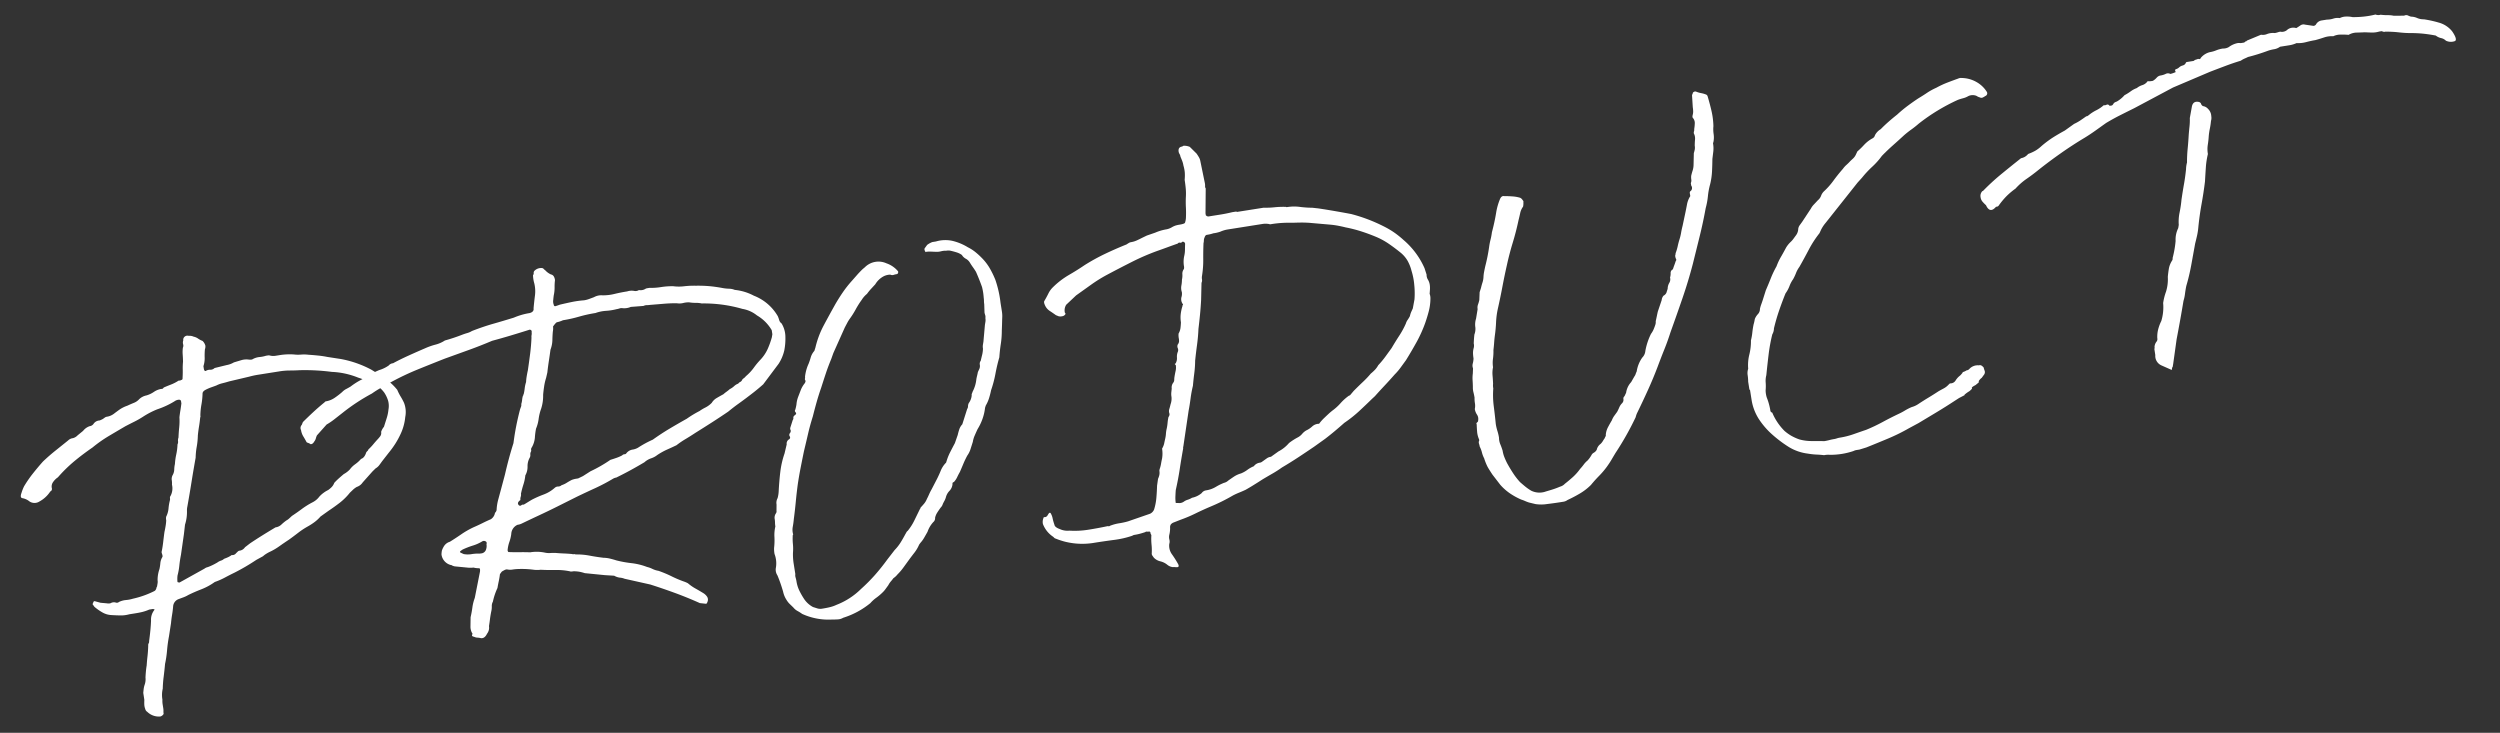
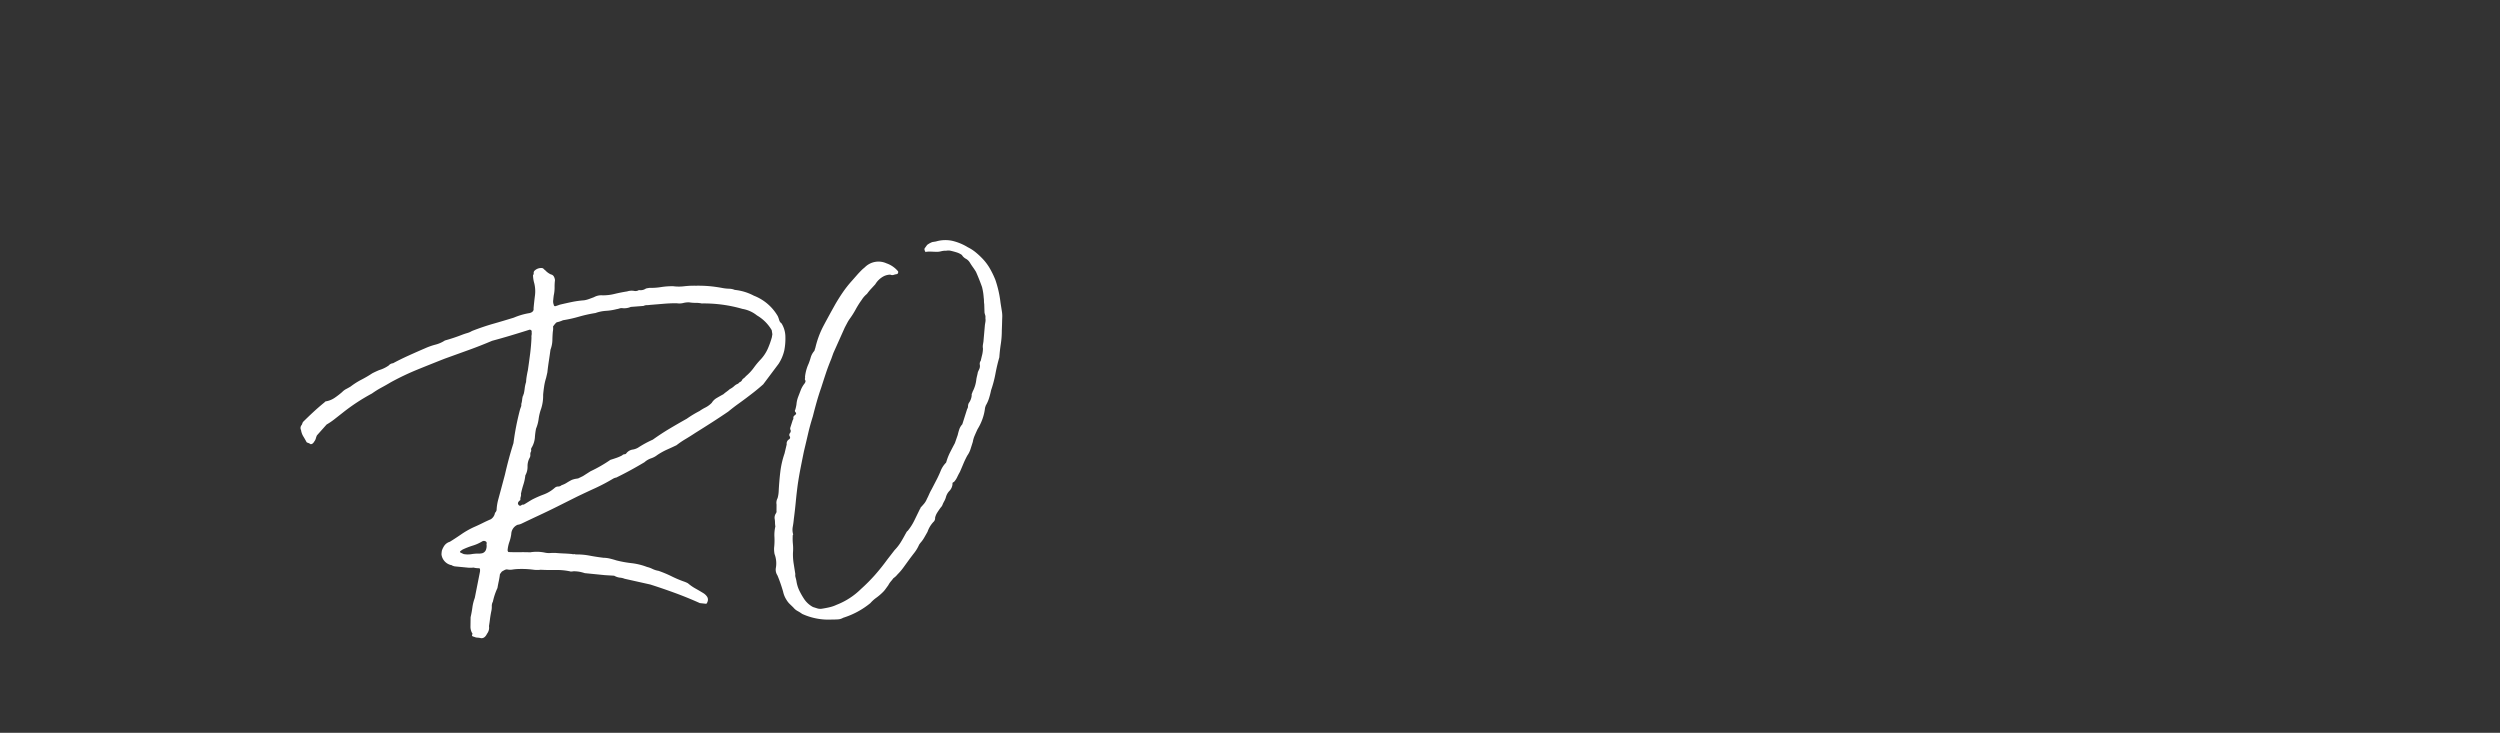
<svg xmlns="http://www.w3.org/2000/svg" width="539.574" height="158.158" viewBox="0 0 539.574 158.158">
  <rect x="0" y="0" width="539.574" height="158.158" fill="#333333" stroke="none" />
  <g id="グループ_238" data-name="グループ 238" transform="translate(-135.877 75.111) rotate(-9)">
-     <path id="パス_124" data-name="パス 124" d="M153.1,96.665c.074-.291.147-.568.221-.827a4.571,4.571,0,0,1,.331-.827,3.59,3.59,0,0,0,.442-1.548c.072-.366.167-.773.277-1.215s.237-.882.386-1.323q.221-1,.5-1.99c.182-.663.349-1.4.5-2.209a.744.744,0,0,1,.167-.442.725.725,0,0,0,.165-.442q.331-1.1.608-2.153t.5-2.154a3.326,3.326,0,0,1,.994-2.1l.11-.11v-.11a.222.222,0,0,1-.165-.054.233.233,0,0,0-.167-.056h-.773a9.773,9.773,0,0,1-1.6.277q-.718.055-1.6.054h-1.215a6.774,6.774,0,0,1-1.933-.054q-.939-.166-1.932-.387a4.314,4.314,0,0,1-1.767-.829,11.282,11.282,0,0,1-1.546-1.49l-.331-.663c.146-.147.221-.258.221-.331a.35.35,0,0,1,.331-.221l1.215.552,1.325.331a1.89,1.89,0,0,0,.773.11,1.436,1.436,0,0,1,1.1,0,.721.721,0,0,0,.773,0,4.434,4.434,0,0,1,1.546-.167,7.138,7.138,0,0,0,1.546-.054,19.776,19.776,0,0,0,4.749-.883q.442-.11.663-.773l.11-.11c.074-.221.147-.443.221-.663a2.085,2.085,0,0,0,.11-.663,7.153,7.153,0,0,1,.775-2.321,9.627,9.627,0,0,0,.386-1.215,3.132,3.132,0,0,1,.608-1.213.457.457,0,0,0,.11-.331,2.575,2.575,0,0,0-.056-.5.735.735,0,0,1,.056-.5c.221-.587.422-1.215.606-1.877s.386-1.36.607-2.1c.147-.366.294-.773.442-1.215a10.118,10.118,0,0,0,.331-1.215,1.9,1.9,0,0,1,.11-.773,4.865,4.865,0,0,0,.775-1.656,10.731,10.731,0,0,1,.552-1.656,1.115,1.115,0,0,0,.11-.5.682.682,0,0,1,.221-.5,3.48,3.48,0,0,0,.663-2.319,4.739,4.739,0,0,0,.11-1.1,1.888,1.888,0,0,1,.331-.883,2.6,2.6,0,0,0,.55-1.16,5.914,5.914,0,0,1,.333-1.159,13.52,13.52,0,0,1,.606-1.99,12.684,12.684,0,0,0,.608-2.1,1.2,1.2,0,0,0,.221-.664,1.762,1.762,0,0,1,.221-.773q.218-1.1.5-2.153a14.057,14.057,0,0,0,.387-2.154c.147-.514.293-.994.442-1.436s.293-.919.442-1.436v-.442c0-.293-.184-.442-.552-.442a1.978,1.978,0,0,0-.883.221,17.77,17.77,0,0,1-3.865,1.1,17.564,17.564,0,0,0-3.315,1.1,19.425,19.425,0,0,1-2.042.773q-1.052.331-2.044.663-1.988.776-3.919,1.546a28.41,28.41,0,0,0-3.811,1.877q-2.319,1.107-4.361,2.321a31.007,31.007,0,0,0-4.032,2.871,3.826,3.826,0,0,0-1.215.883,1.636,1.636,0,0,0-.443,1.215.59.59,0,0,1-.442.663,6.471,6.471,0,0,1-2.65,1.767,1.958,1.958,0,0,1-2.1-.331,3.38,3.38,0,0,0-1.38-.94q-.607-.166-.056-1.159a9.227,9.227,0,0,1,.775-1.325,25.252,25.252,0,0,1,2.373-2.486q1.267-1.16,2.484-2.154,1.436-.994,2.983-1.877t3.092-1.767a1.785,1.785,0,0,1,1.1-.331,2.137,2.137,0,0,0,1.1-.442l1.325-.773a3.078,3.078,0,0,1,1.546-.773,1.194,1.194,0,0,0,.883-.331,1.65,1.65,0,0,1,1.436-.552,4.43,4.43,0,0,0,.773-.221c.147-.072.293-.145.442-.221a1,1,0,0,1,.442-.11,3.33,3.33,0,0,0,1.6-.386q.715-.387,1.38-.719a6.9,6.9,0,0,1,1.767-.552c.515-.147,1.011-.275,1.492-.386a3.147,3.147,0,0,0,1.271-.608,3.15,3.15,0,0,1,1.655-.552,5.651,5.651,0,0,0,1.713-.5,4,4,0,0,1,1.711-.387c.147.075.333,0,.554-.221.587-.145,1.139-.277,1.657-.387a8.417,8.417,0,0,0,1.546-.5.518.518,0,0,1,.386-.056.249.249,0,0,0,.277-.054c.293,0,.442-.11.442-.331q.218-.994.331-1.823a14.8,14.8,0,0,1,.331-1.711q.108-.77.167-1.492a7.3,7.3,0,0,1,.275-1.49,1.011,1.011,0,0,0,.167-.719,1.37,1.37,0,0,1,.165-.827.846.846,0,0,1,.386-.719.939.939,0,0,1,.94-.054,1.98,1.98,0,0,1,.994.331,2.61,2.61,0,0,1,.883.552,4.464,4.464,0,0,0,.883.661,2.167,2.167,0,0,1,.442,1.106,1.78,1.78,0,0,1-.221.773,14.226,14.226,0,0,0-.331,1.767,5.484,5.484,0,0,1-.552,1.767v.552c0,.37.11.552.331.552a1.621,1.621,0,0,1,.994-.11,1.312,1.312,0,0,0,.994-.221l2.65-.221a4.732,4.732,0,0,0,1.656-.331l1.656-.221a3.833,3.833,0,0,1,1.546.11,2.451,2.451,0,0,0,.775.11,3.785,3.785,0,0,1,1.6-.277,6.727,6.727,0,0,0,1.492-.054h.442a.991.991,0,0,1,.442.11,2.941,2.941,0,0,0,1.1.221h1.1a13.772,13.772,0,0,1,2.871.331,7.564,7.564,0,0,0,1.546.277,7.6,7.6,0,0,1,1.546.275q.994.223,2.042.5t1.933.608l2.761.883a22.725,22.725,0,0,1,6.184,3.313q1.436,1.217,2.706,2.43a12.3,12.3,0,0,1,2.154,2.761,10.591,10.591,0,0,0,.5,1.546,13.586,13.586,0,0,1,.5,1.436,5.479,5.479,0,0,1-.221,3.092,11.012,11.012,0,0,1-1.546,3.425,18.307,18.307,0,0,1-1.436,1.877,20.02,20.02,0,0,1-1.769,1.767l-1.655,1.546-.719.719a2.775,2.775,0,0,1-.94.607l-.773.552-2.43,1.988a2.519,2.519,0,0,1-1.436.773,4.541,4.541,0,0,0-.938.5c-.259.184-.5.349-.719.5a12.957,12.957,0,0,1-2.54,1.823q-1.325.718-2.54,1.269l-1.988.994a8.218,8.218,0,0,1-1.381.94,12.874,12.874,0,0,1-1.6.717,16.538,16.538,0,0,0-2.319,1.05q-1.107.607-2.209,1.16-1.217.552-2.321,1.1a12.6,12.6,0,0,1-2.317.885c-.221.074-.463.165-.719.275a4.39,4.39,0,0,0-.719.387l-1.546.552a44.725,44.725,0,0,1-5.08,1.986q-1.1.334-2.209.719a15.086,15.086,0,0,1-2.319.608,13.03,13.03,0,0,1-3.092,1.1q-1.549.331-2.982.773a6.094,6.094,0,0,1-1.1.331c-.37.074-.738.149-1.106.221a1.8,1.8,0,0,0-1.436,1.436q-.221.886-.5,1.711c-.184.552-.351,1.125-.5,1.713l-.885,2.761a28.707,28.707,0,0,0-.883,2.927,22.362,22.362,0,0,1-.883,2.817q-.331,1.323-.717,2.649a24.381,24.381,0,0,0-.607,2.542,5.877,5.877,0,0,0-.443,2.319,5.117,5.117,0,0,0-.11.994v.883a3.223,3.223,0,0,1-.054.607,2.991,2.991,0,0,0-.056.608,1.212,1.212,0,0,1-.773.442,3.574,3.574,0,0,1-2.65-1.436.955.955,0,0,1-.331-.663,3.067,3.067,0,0,1-.054-.994c.035-.294.091-.626.165-.994Zm37.218-63.944h-1.986a18.018,18.018,0,0,0-1.99.11l-4.417.331c-.515.074-1.013.13-1.49.167a5.729,5.729,0,0,0-1.381.275c-.368.074-.755.149-1.159.221a9.218,9.218,0,0,0-1.271.331q-.663.223-.773.663a15.18,15.18,0,0,1-.608,2.319,15.292,15.292,0,0,0-.606,2.319.646.646,0,0,1-.11.442c-.149.591-.331,1.217-.552,1.879s-.4,1.288-.552,1.876a15.679,15.679,0,0,1-.607,2.321,14.889,14.889,0,0,0-.608,2.319q-.886,2.543-1.713,5.08t-1.711,5.08a3.549,3.549,0,0,0-.221.883,9.01,9.01,0,0,1-.883,2.871l-.554,1.99L165.8,68.5q-.444,1.215-.719,2.263a13.587,13.587,0,0,1-.717,2.044,5.953,5.953,0,0,0-.221,1.323.1.1,0,0,0,.11.112.1.1,0,0,1,.11.11h.221l5.743-2.1a1.773,1.773,0,0,1,.773-.221q.55-.11,1.1-.277t1.1-.386a2.768,2.768,0,0,1,.827-.277,1.676,1.676,0,0,0,.719-.277c.368-.072.68-.145.94-.221a4.622,4.622,0,0,0,.827-.331.977.977,0,0,0,.829-.11c.182-.145.386-.293.607-.442a.646.646,0,0,1,.442-.11,1.686,1.686,0,0,0,1.215-.55l1.215-.663q1.436-.663,2.871-1.271t3.092-1.271a2.248,2.248,0,0,0,1.327-.386,9.486,9.486,0,0,1,1.215-.719,2.735,2.735,0,0,0,.661-.33l.664-.443q1.212-.55,2.373-1.159a16.985,16.985,0,0,1,2.486-1.05,4.158,4.158,0,0,0,1.657-.994,6.44,6.44,0,0,1,2.1-1.1,6.041,6.041,0,0,0,.829-.5,2.686,2.686,0,0,0,.717-.827,13.55,13.55,0,0,1,1.159-.827q.607-.387,1.16-.719a5.257,5.257,0,0,0,1.436-.773,5.089,5.089,0,0,1,1.325-.94,7.315,7.315,0,0,0,1.437-.938c.514-.072.955-.479,1.323-1.215a1.56,1.56,0,0,1,.331-.275.6.6,0,0,0,.221-.277,10.588,10.588,0,0,0,1.16-.883c.331-.294.68-.589,1.05-.883a7.383,7.383,0,0,0,.773-.663,1.2,1.2,0,0,0,.33-.883,3.249,3.249,0,0,1,.773-.994q.442-.883.885-1.767a8.843,8.843,0,0,0,.663-1.767,4.275,4.275,0,0,0,.221-1.879,6.851,6.851,0,0,0-.552-1.877,7.034,7.034,0,0,0-1.327-1.767A27.737,27.737,0,0,0,209.53,36.7a16.98,16.98,0,0,0-5.411-2.1,44.747,44.747,0,0,0-6.736-1.436q-1.1-.11-2.154-.275a14.522,14.522,0,0,0-2.263-.167Z" transform="translate(0 2.947)" fill="#fff" />
    <path id="パス_125" data-name="パス 125" d="M198.832,92.663q.439-1.1.717-2.044a9.484,9.484,0,0,1,.827-1.933l1.99-5.411c.145-.514.11-.773-.11-.773a6.465,6.465,0,0,1-.719-.167,1.745,1.745,0,0,1-.277-.11.636.636,0,0,0-.275-.054,7.251,7.251,0,0,1-.829-.11l-2.982-.773q-.552-.221-.552-.331a2.7,2.7,0,0,1-1.877-2.65,5.064,5.064,0,0,1,.221-.829,4.485,4.485,0,0,1,.663-.938,2.226,2.226,0,0,1,1.325-.663q1.325-.552,2.706-1.215a18.428,18.428,0,0,1,2.927-1.1q.881-.221,1.932-.552t1.933-.552a2.019,2.019,0,0,0,1.1-1.217,1.187,1.187,0,0,0,.442-.552,10.358,10.358,0,0,1,.717-2.209c.331-.734.643-1.436.94-2.1l1.325-2.982q.663-1.656,1.38-3.259t1.492-3.146q.552-1.877,1.16-3.534t1.38-3.423c.074-.147.165-.314.275-.5a1.152,1.152,0,0,0,.167-.606,4.293,4.293,0,0,0,.331-.885,4.339,4.339,0,0,1,.331-.882.1.1,0,0,0,.11-.11.318.318,0,0,1,.11-.221,10.72,10.72,0,0,0,.387-1.16,6.937,6.937,0,0,1,.5-1.271,9.665,9.665,0,0,1,.331-1.215c.147-.44.293-.845.442-1.215q.552-1.764,1.05-3.478t.827-3.369a1.817,1.817,0,0,1,.11-.552,2.084,2.084,0,0,0,.11-.663.307.307,0,0,0-.054-.387.451.451,0,0,0-.277-.165q-2.211.331-4.253.608t-4.14.5q-2.65.663-5.246,1.16t-5.466,1.048q-2.984.663-6.076,1.381a56.36,56.36,0,0,0-6.184,1.821c-.736.3-1.474.571-2.209.829a19.2,19.2,0,0,0-2.209.938,42.228,42.228,0,0,0-6.849,3.092l-1.986,1.106a13.988,13.988,0,0,1-1.879.883l-2.43,1.988a3.686,3.686,0,0,0-.331.607,1.879,1.879,0,0,1-.442.608q-.439.552-.883.442a1.673,1.673,0,0,0-.442-.331,1.349,1.349,0,0,1-.331-.221q-.221-.663-.5-1.327a3.686,3.686,0,0,1-.277-1.434.983.983,0,0,1,.331-1.1l.331-.552q1.217-.883,2.54-1.769t2.65-1.656l.331-.221a4.7,4.7,0,0,0,2.044-.442,16.856,16.856,0,0,0,1.823-.994,3.289,3.289,0,0,1,.938-.5c.331-.11.682-.238,1.05-.387a15.585,15.585,0,0,1,2.54-1.1,25.151,25.151,0,0,0,2.54-.994c.442-.145.955-.293,1.546-.442a7.312,7.312,0,0,0,2.209-.663,1.35,1.35,0,0,1,.994-.331q1.546-.552,3.534-1.1t3.755-.994a14.293,14.293,0,0,1,2.375-.442A6.779,6.779,0,0,0,202.7,32.8c.663-.072,1.325-.167,1.986-.277s1.327-.237,1.99-.386c.366-.072.717-.128,1.048-.167a3.921,3.921,0,0,0,1.05-.275q2.537-.552,4.8-.827t4.584-.608a14.834,14.834,0,0,1,1.767-.331,14.233,14.233,0,0,1,1.767-.11c.664-.074.994-.368.994-.883q.331-1.325.719-2.65a7.243,7.243,0,0,0,.275-2.65,7.083,7.083,0,0,1,0-1.769.63.63,0,0,0,.221-.442.643.643,0,0,1,.221-.442,2.028,2.028,0,0,1,1.769-.331.638.638,0,0,1,.275.221,1.448,1.448,0,0,0,.277.331,3.779,3.779,0,0,0,1.1,1.106q.663.221.663,1.325a11.631,11.631,0,0,0-.331,1.544,7.934,7.934,0,0,1-.442,1.658q-.11.331-.275.994a1.9,1.9,0,0,0-.056.994c0,.294.128.424.387.386s.57-.091.938-.165q1.436-.108,2.707-.167a21.2,21.2,0,0,1,2.6.056,5.645,5.645,0,0,0,1.1-.11c.368-.072.734-.147,1.1-.221a3.238,3.238,0,0,1,1.877-.11,9.94,9.94,0,0,0,2.6.11c.919-.072,1.858-.11,2.815-.11a3.123,3.123,0,0,1,1.436.11,1.42,1.42,0,0,0,1.1,0,2.02,2.02,0,0,0,1.325,0,1.123,1.123,0,0,1,.5-.11h.5a13.713,13.713,0,0,0,2.486.221,15.781,15.781,0,0,1,2.6.221,9.6,9.6,0,0,0,2.373.386,18.653,18.653,0,0,1,2.486.277,28.551,28.551,0,0,1,2.871.552q1.325.331,2.871.883a8.745,8.745,0,0,0,1.271.331,3.457,3.457,0,0,1,1.159.442,11.154,11.154,0,0,1,3.865,1.877,10.251,10.251,0,0,1,4.417,5.19,7.523,7.523,0,0,1,.167.883,1.291,1.291,0,0,0,.386.773,5.6,5.6,0,0,1,.387,2.817,13.444,13.444,0,0,1-.719,3.038,9.056,9.056,0,0,1-1.656,2.65L269.071,52.9q-1.217.773-2.209,1.325c-.663.37-1.308.717-1.932,1.048s-1.271.663-1.933.994-1.436.756-2.319,1.271q-1.88.886-3.755,1.711t-3.976,1.713q-1.217.555-2.321.994a18.316,18.316,0,0,0-2.1.994q-1.107.331-2.154.607a14.655,14.655,0,0,0-2.265.829,4.357,4.357,0,0,1-1.436.5,4.113,4.113,0,0,0-1.546.608q-1.657.66-3.2,1.213t-3.313,1.1a2.135,2.135,0,0,0-.663.11,40.38,40.38,0,0,1-4.2,1.437q-1.99.552-4.2,1.213l-4.53,1.437q-2.1.663-4.03,1.215t-4.142,1.215a2.873,2.873,0,0,1-.883.11,2.267,2.267,0,0,0-1.657,1.767,8.431,8.431,0,0,1-.663,1.6,7.331,7.331,0,0,0-.663,1.713c0,.294.072.442.221.442.734.147,1.492.277,2.263.387s1.529.238,2.265.386a8.54,8.54,0,0,1,3.092.552,4.04,4.04,0,0,0,1.16.277,11.59,11.59,0,0,1,1.159.165c.589.149,1.16.275,1.713.386s1.122.24,1.711.387a.975.975,0,0,0,.442.11.457.457,0,0,1,.331.11,14.834,14.834,0,0,1,2.927.719q1.38.5,2.927.938a6.012,6.012,0,0,1,1.325.387q.663.276,1.323.607a24.313,24.313,0,0,0,3.148,1.1,13.849,13.849,0,0,1,3.148,1.325,5.627,5.627,0,0,1,1.1.608,4.691,4.691,0,0,0,1.215.606,24.489,24.489,0,0,1,2.594,1.6,23.712,23.712,0,0,0,2.375,1.492,5.887,5.887,0,0,1,.883.552,10.044,10.044,0,0,0,1.436,1.38q.773.607,1.548,1.271a2.7,2.7,0,0,1,.661.883,1.189,1.189,0,0,1-.11,1.1c-.147.294-.294.4-.44.33l-1.216-.33q-2.54-1.656-5.026-3.038t-4.913-2.6l-5.3-2.1a3.284,3.284,0,0,0-.94-.386,3.2,3.2,0,0,1-1.159-.608l-1.988-.442-4.2-1.1a9.1,9.1,0,0,0-1.159-.5,7.963,7.963,0,0,0-1.159-.275c-.444,0-.7-.035-.775-.11a13.723,13.723,0,0,0-3.036-.773q-1.6-.221-3.148-.552a6.1,6.1,0,0,1-1.436-.221,19.466,19.466,0,0,0-3.092-.663,10.215,10.215,0,0,0-1.436-.11,3.208,3.208,0,0,1-1.215-.221,1.158,1.158,0,0,0-.663.11,1.9,1.9,0,0,0-.552.221l-.442.442c-.149.515-.314,1.013-.5,1.492s-.351.938-.5,1.38a13.573,13.573,0,0,0-1.436,2.761,1.909,1.909,0,0,0-.387.94,4.185,4.185,0,0,1-.275,1.05c-.221.589-.407,1.141-.552,1.655s-.3.994-.442,1.437a2.114,2.114,0,0,1-.664,1.546q-.773,1.1-1.656.663a5.576,5.576,0,0,0-.607-.167,1.735,1.735,0,0,1-.607-.275q-.665-.221-.221-.663a2.831,2.831,0,0,1-.223-1.548Zm4.307-13.254a1.219,1.219,0,0,0,1.323-.773,2.181,2.181,0,0,0,.221-.994q.221-.442-.11-.663a.727.727,0,0,0-.661-.11,8.93,8.93,0,0,1-2.265.607,17.39,17.39,0,0,0-2.263.5l-.442.221a.216.216,0,0,0-.11.331l.663.442a4.974,4.974,0,0,0,1.765.275,8.365,8.365,0,0,1,1.658.167Zm69.576-36.886v-.885a8.84,8.84,0,0,0-2.65-3.644,6.758,6.758,0,0,0-2.871-1.877,29.951,29.951,0,0,0-8.5-2.54,6.038,6.038,0,0,0-1.271-.331,8,8,0,0,1-1.38-.331,4.836,4.836,0,0,0-1.271-.056,3.407,3.407,0,0,1-1.38-.165q-1.325-.221-2.817-.331c-.994-.072-1.97-.147-2.927-.221a4.845,4.845,0,0,1-.717-.056,1.6,1.6,0,0,0-.719.056l-2.761-.221a3.548,3.548,0,0,1-1.767,0,1.4,1.4,0,0,0-.663-.056,3.842,3.842,0,0,1-.663.056,12.2,12.2,0,0,1-2.319,0,8.372,8.372,0,0,0-2.319.11,29.324,29.324,0,0,0-3.644.221,28.158,28.158,0,0,1-3.536.221,5.935,5.935,0,0,1-1.325.221c-.147,0-.479.259-.992.773a3.687,3.687,0,0,1-.221,1.1q-.223.886-.387,1.821a6.216,6.216,0,0,1-.719,1.933c-.221.736-.459,1.511-.717,2.319s-.5,1.621-.719,2.43l-.442,1.1a11.772,11.772,0,0,0-.717,1.769q-.279.883-.5,1.765a8.928,8.928,0,0,1-.883,2.873,10.548,10.548,0,0,0-.883,2.1,8.148,8.148,0,0,1-.883,1.988,14.046,14.046,0,0,0-.552,1.877,5.1,5.1,0,0,1-.994,1.988.691.691,0,0,0-.221.5.536.536,0,0,1-.11.387,1.122,1.122,0,0,0-.221.607,1.118,1.118,0,0,1-.221.608,3.75,3.75,0,0,0-.773,1.823,3.747,3.747,0,0,1-.773,1.821,9.272,9.272,0,0,1-.717,1.877,19.88,19.88,0,0,0-.829,1.877,1.462,1.462,0,0,1-.167.664,1.469,1.469,0,0,0-.165.663c-.591.294-.773.626-.552.992a.391.391,0,0,0,.552.167.615.615,0,0,1,.552-.056c.368-.145.68-.275.94-.386s.568-.238.938-.386a22.431,22.431,0,0,1,2.706-.719,7.522,7.522,0,0,0,2.594-1.05,1.111,1.111,0,0,1,.773-.165,1.085,1.085,0,0,0,.773-.167,4.653,4.653,0,0,0,1.16-.331q.5-.218,1.159-.442a4.922,4.922,0,0,1,.885-.11h.552l1.1-.331,1.769-.771a29.894,29.894,0,0,0,4.638-1.769c.514-.072.975-.145,1.38-.221a8.8,8.8,0,0,0,1.271-.331.73.73,0,0,1,.552-.165.455.455,0,0,0,.442-.167,2.132,2.132,0,0,1,1.38-.552,3.37,3.37,0,0,0,1.271-.221,22.91,22.91,0,0,1,3.423-1.215q1.988-.994,3.921-1.767t4.03-1.546a23,23,0,0,1,2.982-1.215,9.189,9.189,0,0,1,1.381-.552,5.244,5.244,0,0,0,1.492-.773,3,3,0,0,1,1.269-.883q.828-.331,1.492-.552a7.052,7.052,0,0,1,.773-.442,7.393,7.393,0,0,0,.773-.442,3.93,3.93,0,0,0,1.048-.5,2.435,2.435,0,0,1,.94-.386.977.977,0,0,1,.442-.277.954.954,0,0,0,.442-.275.927.927,0,0,1,.442-.387,2.129,2.129,0,0,0,.552-.386,10.269,10.269,0,0,0,1.988-1.546,16.229,16.229,0,0,1,1.767-1.546,8.469,8.469,0,0,0,1.823-1.988,17.984,17.984,0,0,0,1.271-2.321Z" transform="translate(26.602 1.871)" fill="#fff" />
    <path id="パス_126" data-name="パス 126" d="M266.718,26.987a.238.238,0,0,0-.054-.167.213.213,0,0,1-.056-.165.711.711,0,0,1,0-.552l.664-.663A4.312,4.312,0,0,1,268.485,25h.773a7.182,7.182,0,0,1,3.59.442,11.545,11.545,0,0,1,3.038,1.877,8.975,8.975,0,0,1,1.38,1.215,15.684,15.684,0,0,1,1.16,1.436,11.117,11.117,0,0,1,1.38,2.486,19.424,19.424,0,0,1,.829,2.7,23.2,23.2,0,0,1,.331,5.08v1.879a6.34,6.34,0,0,1-.11,1.215c-.074.368-.149.756-.221,1.159s-.184.976-.331,1.713a18.818,18.818,0,0,1-.663,2.815q-.442,1.383-.773,2.817-.776,1.656-1.381,3.369A24.7,24.7,0,0,1,276,58.572a16.857,16.857,0,0,1-.719,1.657,7.521,7.521,0,0,1-.938,1.436l-.221.443a10.516,10.516,0,0,1-.94,2.317,11.243,11.243,0,0,1-1.38,1.99c-.3.442-.571.866-.829,1.269a5.592,5.592,0,0,0-.607,1.271l-.719,1.436a5.049,5.049,0,0,1-.94,1.323q-.663.886-1.1,1.6t-1,1.6c-.294.37-.552.717-.773,1.048a4.2,4.2,0,0,1-.883.94.293.293,0,0,0-.331.331,2.38,2.38,0,0,1-.883,1.38,3.084,3.084,0,0,0-.994,1.271,4.021,4.021,0,0,1-.442.719q-.221.276-.442.606a1.667,1.667,0,0,1-.552.663q-.555.555-.938.994a3.446,3.446,0,0,0-.608.994,1.111,1.111,0,0,1-.552.883,6.012,6.012,0,0,0-1.546,1.877c-.294.37-.591.738-.883,1.1a6.282,6.282,0,0,1-.994,1l-.331.331a7.979,7.979,0,0,1-1.325,1.6c-.515.48-1.032.976-1.546,1.492l-1.325,1.325a11.239,11.239,0,0,1-1.437,1.213,3.884,3.884,0,0,1-.992.664c-.221.221-.442.424-.663.607a4.321,4.321,0,0,0-.663.719l-.719.717a4.76,4.76,0,0,1-.719.608,11.289,11.289,0,0,1-1.544.938,7.515,7.515,0,0,0-1.437.94,17.472,17.472,0,0,1-6.295,2.209,2.478,2.478,0,0,1-1.159.165c-.407-.037-.829-.093-1.271-.165a13.638,13.638,0,0,1-6.184-2.209,8.652,8.652,0,0,0-.883-.773,2.967,2.967,0,0,1-.773-.883c-.221-.293-.442-.589-.663-.883a4.256,4.256,0,0,1-.552-.994,5.2,5.2,0,0,1-.442-1.879c-.075-.587-.167-1.2-.277-1.821s-.24-1.232-.386-1.823a2.234,2.234,0,0,1-.11-1.544,5.672,5.672,0,0,0,.221-3.094,5.794,5.794,0,0,1,.11-1.325,14.325,14.325,0,0,0,.442-2.319,7.99,7.99,0,0,1,.552-2.209,5.662,5.662,0,0,1,.054-.829,5.075,5.075,0,0,0,.056-.717,1.637,1.637,0,0,1,.442-1.215.749.749,0,0,0,.221-.552l.221-1.325a2.071,2.071,0,0,1,.44-1.325,6.948,6.948,0,0,0,.443-1.325q.439-2.1.994-4.086a19.175,19.175,0,0,1,1.546-3.867l.773-1.877a1.057,1.057,0,0,1,.663-.992.44.44,0,0,0,.221-.664.626.626,0,0,1,.221-.663.753.753,0,0,0,.221-.552.7.7,0,0,1,0-.552c.072-.147.145-.293.221-.442l.552-1.1a.685.685,0,0,0,.221-.5c0-.184.147-.349.442-.5s.368-.331.221-.552-.149-.4,0-.552a8.72,8.72,0,0,0,.442-1.1,5.891,5.891,0,0,1,.607-1.546q.387-.663.829-1.436a5.521,5.521,0,0,1,.994-1.215c.293-.294.368-.552.221-.773a.742.742,0,0,1,.056-.331.8.8,0,0,0,.054-.331,9.818,9.818,0,0,1,.5-1.381A9,9,0,0,1,238,46.756a13.175,13.175,0,0,0,.663-1.271,3.638,3.638,0,0,1,.994-1.269l.331-.663a19.84,19.84,0,0,1,2.54-4.473q1.546-2.043,3.2-4.142.994-1.212,1.99-2.263a23.75,23.75,0,0,1,2.207-2.044q.665-.55,1.327-1.1c.442-.368.919-.734,1.436-1.1l.552-.331a4.154,4.154,0,0,1,4.749-.11,5.621,5.621,0,0,1,1.988,1.767l.221.331c0,.368-.149.552-.442.552a4.025,4.025,0,0,0-.663.056.9.9,0,0,1-.663-.167,3.387,3.387,0,0,0-1.436.11,4.62,4.62,0,0,0-2.1,1.436c-.37.294-.719.571-1.05.827a11.978,11.978,0,0,0-1.048.94,5.256,5.256,0,0,0-1.325,1.1,18.5,18.5,0,0,0-1.6,1.823,18.535,18.535,0,0,1-1.6,1.821,7.418,7.418,0,0,0-.663.775c-.221.293-.442.589-.663.882l-3.313,5.08-.664,1.217q-.883,1.436-1.6,2.815t-1.492,2.927q-.773,1.436-1.436,2.871T237.12,58.13q-.886,1.767-1.6,3.534t-1.492,3.646q-.663,1.767-1.269,3.423t-1.16,3.423q-.555,1.877-.994,3.588t-.994,3.59q-.224.886-.5,1.656a3.528,3.528,0,0,0-.165,1.656l-.11.11a11.831,11.831,0,0,0-.275,1.933,10.191,10.191,0,0,1-.277,1.821,12.849,12.849,0,0,0-.221,2.321v2.317a1.731,1.731,0,0,0-.056.775,6.353,6.353,0,0,1,.056.773,7.2,7.2,0,0,0,.275,2.042,15.262,15.262,0,0,0,.719,1.933,5.317,5.317,0,0,0,1.656,2.1l.883.442a2.181,2.181,0,0,0,.994.221c.589,0,1.141-.018,1.657-.056A7.462,7.462,0,0,0,235.8,99.1a15.431,15.431,0,0,0,5.743-2.54,37.393,37.393,0,0,0,3.48-2.54q1.6-1.325,3.148-2.873l1.876-1.765a9.594,9.594,0,0,0,1.548-1.437q.663-.77,1.325-1.656a1.821,1.821,0,0,0,.221-.275.812.812,0,0,1,.331-.277,11.325,11.325,0,0,0,1.767-1.988l1.546-2.209q.221-.221.221-.331c.293-.221.589-.459.883-.717a3.872,3.872,0,0,0,.773-.94c.221-.293.422-.589.608-.883a10.857,10.857,0,0,1,.717-.994l1.546-2.1c.368-.514.719-1.05,1.05-1.6a5.223,5.223,0,0,1,1.38-1.49l.221-.442a11.724,11.724,0,0,1,1.05-1.713q.6-.828,1.269-1.713l.885-1.655c.145-.368.312-.736.5-1.1a2.99,2.99,0,0,1,.827-1l1.548-3.092a1,1,0,0,0,.275-.552,1.651,1.651,0,0,1,.277-.663,3.283,3.283,0,0,0,.883-1.546.665.665,0,0,1,.11-.386,4.119,4.119,0,0,0,.221-.387,7.338,7.338,0,0,0,1.213-2.54c.074-.221.167-.459.277-.717s.2-.5.277-.719q.218-.331.442-.663a1.58,1.58,0,0,0,.221-.883,1.062,1.062,0,0,1,.331-.773c.145-.368.312-.773.5-1.215a6.21,6.21,0,0,0,.387-1.325,2.447,2.447,0,0,1,.11-.773c.072-.221.147-.442.221-.663.147-.589.293-1.178.442-1.767s.293-1.178.442-1.769c.072-.219.145-.44.221-.661a2.5,2.5,0,0,0,.11-.773,1.38,1.38,0,0,0,.054-.663,3.457,3.457,0,0,1-.054-.554l.221-1.767a5.1,5.1,0,0,1,.054-.717,5.1,5.1,0,0,0,.056-.719,12.491,12.491,0,0,0,0-2.319q-.331-1.764-.773-3.423c-.149-.368-.314-.734-.5-1.1s-.349-.734-.5-1.1a2.263,2.263,0,0,0-.719-.94,2.183,2.183,0,0,1-.717-.938,3.878,3.878,0,0,0-1-.717c-.368-.184-.736-.349-1.1-.5a2.464,2.464,0,0,0-1.1-.221,3.73,3.73,0,0,0-1.106-.054,3.716,3.716,0,0,1-1.1-.056l-1.1-.221a5.618,5.618,0,0,0-1.1-.11Z" transform="translate(68.05 5.147)" fill="#fff" />
-     <path id="パス_127" data-name="パス 127" d="M309.177,34.011h5.963a17.409,17.409,0,0,0,2.319.275,18.4,18.4,0,0,1,2.321.277.236.236,0,0,1,.165.054c.037.039.128.056.275.056a9.509,9.509,0,0,1,2.652.386,22.266,22.266,0,0,0,2.649.608l1.217.331q1.764.555,3.534,1.16t3.313,1.159a35.013,35.013,0,0,1,6.405,3.644,18.792,18.792,0,0,1,2.044,1.656,19.917,19.917,0,0,1,1.821,1.988,16.976,16.976,0,0,1,3.534,6.738l.221,1.436a1.909,1.909,0,0,0,.11,1.1,2.956,2.956,0,0,1,.223,1.1,4.8,4.8,0,0,1-.114,1.048c-.072.331-.146.647-.219.94a2.762,2.762,0,0,1,0,1.1,11.176,11.176,0,0,1-.773,2.594q-.555,1.273-1.215,2.486a28.72,28.72,0,0,1-2.486,3.755q-1.383,1.77-2.815,3.425-.663.663-1.383,1.38a11.826,11.826,0,0,1-1.488,1.271q-1.325,1.1-2.542,2.042t-2.428,1.933l-.663.442q-1.549,1.1-3.2,2.209a27.387,27.387,0,0,1-3.536,1.988q-1.215.773-2.317,1.436t-2.321,1.325l-2.65,1.325q-1.88.886-3.7,1.711T310.281,90a24.053,24.053,0,0,1-2.263.994c-.775.294-1.53.591-2.265.883q-.994.444-2.044.883c-.7.3-1.344.552-1.932.773-.517.149-1.013.277-1.492.387s-.938.24-1.381.387a40.668,40.668,0,0,1-5.3,1.655q-1.767.444-3.367.94a30.142,30.142,0,0,1-3.369.829l-1.49.331a1.454,1.454,0,0,0-.719.331,1.155,1.155,0,0,0-.275.717A6.339,6.339,0,0,1,284,100.5a2.142,2.142,0,0,0-.167,1.048,1.666,1.666,0,0,1-.165.94,3.151,3.151,0,0,0,.221,2.319,22.4,22.4,0,0,1,.994,2.319c.147.514-.039.7-.552.552a.908.908,0,0,1-.277-.056,1.227,1.227,0,0,0-.386-.054,2.213,2.213,0,0,1-1.1-.663,3.8,3.8,0,0,0-1.38-.994,2.838,2.838,0,0,1-1.271-.994q-.113-.221-.221-.442a.958.958,0,0,1-.11-.442,12.486,12.486,0,0,0,.275-1.988,12.145,12.145,0,0,1,.277-1.99.5.5,0,0,0-.056-.221.757.757,0,0,1-.054-.33.293.293,0,0,0-.331-.331,1.173,1.173,0,0,1-.387-.056.5.5,0,0,0-.386.056c-.442.074-.848.128-1.215.165a10.637,10.637,0,0,1-1.1.056,1.224,1.224,0,0,0-.552.11,19.875,19.875,0,0,1-3.977.275q-2.1-.055-4.307-.056a15.373,15.373,0,0,1-5.963-1.1q-.555-.221-1.1-.5c-.37-.182-.736-.386-1.1-.607a.591.591,0,0,1-.277-.221,1.6,1.6,0,0,0-.275-.333,5.776,5.776,0,0,1-1.657-2.98,2.236,2.236,0,0,1,.442-1.437.738.738,0,0,0,.773-.165,6.3,6.3,0,0,1,.442-.5q.108-.108.331,0a3.449,3.449,0,0,1,.275,1.271,10.926,10.926,0,0,0,.167,1.381q0,.552.994,1.1a3.936,3.936,0,0,0,1.988.663,18.671,18.671,0,0,0,4.086.442q2.1,0,4.2-.11a.515.515,0,0,1,.221.056c.074.039.184.019.331-.056a9.5,9.5,0,0,1,2.044-.221,15.29,15.29,0,0,0,1.932-.11q1.215-.218,2.486-.442t2.486-.442a1.752,1.752,0,0,0,.994-.771,11.851,11.851,0,0,0,.883-2.431c.221-.883.4-1.728.552-2.54l.442-1.436a4.363,4.363,0,0,0,.386-.717,2.377,2.377,0,0,0,.167-.94,1.9,1.9,0,0,1,.221-.552,7.216,7.216,0,0,0,.387-.94c.11-.331.237-.678.386-1.048a6.593,6.593,0,0,0,.331-2.1,3.848,3.848,0,0,0,.608-.994q.163-.439.386-.994a6.872,6.872,0,0,0,.331-1.048,6.417,6.417,0,0,1,.331-1.05,9.528,9.528,0,0,0,.386-1.215,9.444,9.444,0,0,1,.387-1.215.954.954,0,0,0,.331-.663,1.512,1.512,0,0,1,.11-1c.147-.293.293-.624.442-.994a3.57,3.57,0,0,0,.442-1.544,3.463,3.463,0,0,1,.11-.94c.072-.258.147-.533.221-.829a1.685,1.685,0,0,1,.552-1.215,1,1,0,0,0,.277-.552,4.462,4.462,0,0,1,.165-.663c.147-.442.294-.845.442-1.215a3.237,3.237,0,0,0,.221-1.215q-.331-.331,0-.331a2.219,2.219,0,0,0,.5-1.215,2.76,2.76,0,0,1,.386-1.215,1,1,0,0,0,.11-.773,1.006,1.006,0,0,1,.11-.773,1.293,1.293,0,0,0,.387-.607,3.247,3.247,0,0,0,.056-.608,3.811,3.811,0,0,1,.11-1.1,3.243,3.243,0,0,0,.607-1.16q.166-.6.275-1.159a6.622,6.622,0,0,1,.221-1.713,9.109,9.109,0,0,1,.663-1.711.318.318,0,0,1,.11-.221.138.138,0,0,0,0-.221,1.791,1.791,0,0,1-.054-1.437,2.459,2.459,0,0,0,.275-1.1,2.832,2.832,0,0,1,.11-1.381,7.15,7.15,0,0,0,.331-1.271,4.147,4.147,0,0,0,.277-1.159,1.641,1.641,0,0,1,.5-1.048,1.257,1.257,0,0,0,.11-.554,5.92,5.92,0,0,1,.442-2.319,6.087,6.087,0,0,0,.331-1.215c.072-.442.146-.845.221-1.215a.489.489,0,0,0-.552-.552.425.425,0,0,1-.5.11.434.434,0,0,0-.5.11q-1.215.223-2.319.442t-2.319.442a49.894,49.894,0,0,0-5.8,1.492q-2.929.939-5.8,1.932a31.728,31.728,0,0,0-3.646,1.548q-1.767.883-3.534,1.765l-2.428,1.658a2.25,2.25,0,0,0-.554,1.655c.147.149.128.3-.054.442a.946.946,0,0,1-.608.221,1.865,1.865,0,0,1-.773-.11l-.552-.331q-.555-.55-1.159-1.1a2.789,2.789,0,0,1-.829-1.325q-.221-.773,0-1c.368-.442.734-.919,1.1-1.436a4.811,4.811,0,0,1,1.215-1.215,17.241,17.241,0,0,1,3.755-2.042q1.877-.718,3.755-1.6a43.428,43.428,0,0,1,4.75-1.713q2.427-.715,4.859-1.269c.147-.072.312-.147.5-.221a1.373,1.373,0,0,1,.5-.11,4.8,4.8,0,0,0,1.269-.165c.4-.11.829-.238,1.271-.387L289.3,36l1.877-.331a10.47,10.47,0,0,1,2.54-.331,3.581,3.581,0,0,0,1.1-.221,4.419,4.419,0,0,1,.94-.277,6.118,6.118,0,0,1,.829-.054c.734,0,1.159-.072,1.269-.221a3.806,3.806,0,0,0,.386-1.1q.221-1.1.331-2.154t.331-2.153a12.2,12.2,0,0,0,.277-1.933c.037-.624.056-1.232.056-1.821a10.056,10.056,0,0,0,.275-1.548,7.694,7.694,0,0,0-.054-1.546,4.938,4.938,0,0,0-.11-1.048c-.075-.331-.149-.643-.223-.94a1.616,1.616,0,0,0-.11-.607,1.346,1.346,0,0,1-.11-.5q0-.994.885-.994a.221.221,0,0,0,.165-.054.435.435,0,0,1,.277-.056,3.017,3.017,0,0,1,1.215.442l1.215,1.656c.145.3.275.591.386.885a2.5,2.5,0,0,1,.167.883l.221,4.857a3.1,3.1,0,0,1-.056.608.743.743,0,0,0,.056.5l-.884,5.3v.442l.221.221a.867.867,0,0,0,.552.11h2.43c.808,0,1.656-.037,2.54-.11h.994Zm-22.751,59.97q.552.11.883.165a1.74,1.74,0,0,0,.883-.165,2.716,2.716,0,0,1,.883-.277,4.055,4.055,0,0,0,.994-.277,4.692,4.692,0,0,0,2.209-.663,1.38,1.38,0,0,1,.994-.442,6.074,6.074,0,0,0,1.215-.11,6.01,6.01,0,0,0,1.1-.331c.368-.145.68-.256.94-.331s.533-.147.827-.221a1.98,1.98,0,0,0,.994-.331q.663-.331,1.381-.663a5.441,5.441,0,0,1,1.6-.442,6.247,6.247,0,0,0,1.49-.552,6.386,6.386,0,0,1,1.492-.552,1.943,1.943,0,0,1,1.436-.552.963.963,0,0,0,.442-.11c.147-.072.293-.147.442-.221.293-.147.552-.275.773-.386a1.983,1.983,0,0,1,.883-.167l1.767-.883a7.616,7.616,0,0,0,2.54-1.436,13.192,13.192,0,0,1,1.988-.883,3.18,3.18,0,0,0,1.1-.607,3.429,3.429,0,0,1,.994-.608,5.1,5.1,0,0,0,1.436-.663,2.206,2.206,0,0,1,1.548-.331,8.962,8.962,0,0,1,1.269-1.05q.718-.5,1.38-.938l.554-.331a10.85,10.85,0,0,0,2.042-1.325,10.846,10.846,0,0,1,2.044-1.327.64.64,0,0,0,.442-.219l.773-.663q1.215-.883,2.263-1.6A19.986,19.986,0,0,0,332.367,73a11.671,11.671,0,0,0,1-.663,4.92,4.92,0,0,0,.882-.882,18.959,18.959,0,0,0,1.769-1.548q.77-.77,1.656-1.656.994-1.212,2.042-2.373a17.962,17.962,0,0,0,1.825-2.375,2.636,2.636,0,0,1,.5-.717,6.829,6.829,0,0,0,.607-.719,4.962,4.962,0,0,1,.442-.883l.44-.663.664-1.877a17.646,17.646,0,0,0,.442-3.092,14.107,14.107,0,0,0-.109-3.092,9.011,9.011,0,0,0-.5-2.265,6.456,6.456,0,0,0-1.271-2.042q-1.1-1.215-2.209-2.265A15.277,15.277,0,0,0,338,43.952q-1.436-.883-2.98-1.658a28.75,28.75,0,0,0-3.094-1.325q-.773-.331-1.546-.607t-1.655-.5l-4.417-1.1c-.663-.145-1.253-.256-1.767-.331s-1.069-.147-1.658-.221q-1.215-.221-2.319-.331c-.736-.072-1.509-.11-2.319-.11a.87.87,0,0,1-.552-.11,4.169,4.169,0,0,0-1.325-.221h-7.73a6.49,6.49,0,0,0-1.546.221,7.327,7.327,0,0,1-1.546.11,7.6,7.6,0,0,1-1.437.11c-.219,0-.4.149-.55.442a1.677,1.677,0,0,0-.277.663,2.065,2.065,0,0,1-.165.552c-.221,1.1-.426,2.265-.608,3.48a21.029,21.029,0,0,1-.827,3.478,2.221,2.221,0,0,0-.11.719,1.285,1.285,0,0,1-.221.719l-.664,3.644q-.331,1.546-.717,3.036t-.827,3.038q-.331,1.656-.829,3.313t-.94,3.313a22.908,22.908,0,0,1-.607,2.65q-.389,1.325-.719,2.65a25.609,25.609,0,0,0-.938,2.65q-.389,1.325-.829,2.542l-2.319,7.4a.98.98,0,0,0-.11.442q-.773,2.211-1.436,4.307t-1.546,4.307c-.074.3-.167.719-.277,1.271A7.662,7.662,0,0,0,286.426,93.981Z" transform="translate(93.182 0)" fill="#fff" />
-     <path id="パス_128" data-name="パス 128" d="M345.055,83.254a4.291,4.291,0,0,1,1.436-2.1l.883-1.1a1.731,1.731,0,0,0,.331-.442,5.1,5.1,0,0,1,.331-.552,6.911,6.911,0,0,1,1.656-2.761,2.33,2.33,0,0,0,.883-1.325,13.7,13.7,0,0,1,1.767-3.423,5,5,0,0,0,.719-.885q.273-.439.5-.883a1.767,1.767,0,0,0,.221-.771q.221-.552.387-.994c.11-.294.238-.626.387-1l1.213-2.317a1.667,1.667,0,0,1,.554-.885,1.279,1.279,0,0,0,.717-.552c.11-.221.237-.477.386-.773a2.583,2.583,0,0,1,.554-1.215,1.463,1.463,0,0,0,.33-1.1,2.8,2.8,0,0,0,.277-.94.857.857,0,0,1,.607-.717c.147-.293.294-.57.442-.827s.294-.535.442-.829c.147-.147.2-.258.167-.331a.467.467,0,0,1-.054-.221,1.374,1.374,0,0,1,0-.773.451.451,0,0,0,.109-.331,10.826,10.826,0,0,0,.719-1.49q.276-.718.608-1.381a10.348,10.348,0,0,0,.55-1.325c.147-.442.333-.92.554-1.436l1.1-2.871q.331-.883.606-1.656a5.009,5.009,0,0,1,.94-1.548v-.552a.633.633,0,0,1,.11-.442.87.87,0,0,0,.442-1.215v-.552a1.28,1.28,0,0,0,.221-.717,3.436,3.436,0,0,1,.109-.829c.147-.368.314-.734.5-1.1a4.36,4.36,0,0,0,.384-1.215l.442-2.43a5.987,5.987,0,0,0,.333-.773,2.5,2.5,0,0,0,.11-.773c.072-.442.165-.883.275-1.325a2.341,2.341,0,0,0-.054-1.325.98.98,0,0,1,.11-.442,1,1,0,0,0,.11-.442,9.47,9.47,0,0,0,.331-1.271,1.624,1.624,0,0,0-.221-1.159.393.393,0,0,1-.056-.331.491.491,0,0,0,.056-.221,2.768,2.768,0,0,0,.275-.883,7.125,7.125,0,0,0,.056-.885l.221-2.317a.742.742,0,0,1,.221-.552c0-.147.091-.258.275-.333a.6.6,0,0,1,.5,0,5.45,5.45,0,0,0,1.048.5,5.645,5.645,0,0,1,1.05.5.636.636,0,0,1,.221.442q.221,1.656.331,3.257a16.314,16.314,0,0,1-.11,3.259,7.054,7.054,0,0,0-.221,1.711,4.868,4.868,0,0,1-.331,1.713.448.448,0,0,0-.11.331,5.986,5.986,0,0,1-.221,1.656c-.149.515-.294,1.032-.442,1.546q-.223,1.325-.5,2.65a14.865,14.865,0,0,1-.829,2.652,15.258,15.258,0,0,0-.883,2.484,15.556,15.556,0,0,1-.883,2.486q-1,2.871-2.21,5.743t-2.428,5.743q-1.549,3.536-3.369,6.959t-3.7,6.847q-.886,1.767-1.879,3.423t-1.988,3.423q-1.323,2.319-2.815,4.584t-3.038,4.472a4.755,4.755,0,0,0-.552.994,63.122,63.122,0,0,1-5.522,6.959c-.37.442-.736.883-1.1,1.325s-.775.883-1.215,1.325a17.245,17.245,0,0,1-1.933,1.656q-1.049.773-2.042,1.657a11.948,11.948,0,0,1-2.6,1.436,30.539,30.539,0,0,1-2.924.994,1.972,1.972,0,0,1-.883.221h-1q-.994,0-2.594-.056a8.157,8.157,0,0,1-2.486-.386l-1.325-.552a7.879,7.879,0,0,1-.773-.442,7.392,7.392,0,0,0-.773-.442,14.513,14.513,0,0,1-2.21-1.713,11.19,11.19,0,0,1-1.765-2.153l-1.325-2.43q-.555-1.215-.775-1.823a11.907,11.907,0,0,1-.442-1.932,5.663,5.663,0,0,1-.275-1.327,5.756,5.756,0,0,0-.275-1.325,4.019,4.019,0,0,0-.056-.663.886.886,0,0,1,.165-.663v-.221a5.166,5.166,0,0,1-.165-1.656q.055-.77.165-1.656c-.074-.147-.018-.275.167-.386a.464.464,0,0,0,.275-.387,1.684,1.684,0,0,0-.054-1.271,3.025,3.025,0,0,1-.275-1.269,3.277,3.277,0,0,0,.221-1.215,6.212,6.212,0,0,1,.109-1.215c0-.368-.018-.754-.054-1.16a4.029,4.029,0,0,1,.054-1.159q.11-.773.167-1.436a7.527,7.527,0,0,1,.275-1.436l.221-1.1a1.692,1.692,0,0,1,.112-1.05,4.951,4.951,0,0,0,.33-1.05,9.1,9.1,0,0,1,.056-1.048,3.966,3.966,0,0,1,.277-1.048,2.072,2.072,0,0,0,.221-1.106c.147-.734.293-1.36.442-1.877a3.45,3.45,0,0,0,.442-1.436,4.148,4.148,0,0,1,.442-1.877l.661-1.988a1.876,1.876,0,0,1,.221-.94,7.346,7.346,0,0,0,.442-.938l.333-1.656.442-.883c.147-.368.312-.734.5-1.1a4.445,4.445,0,0,0,.387-1.1,7.635,7.635,0,0,1,.331-1.16c.146-.4.293-.791.442-1.159a38.547,38.547,0,0,0,1.434-3.867,13.072,13.072,0,0,1,.554-1.544,13.19,13.19,0,0,0,.552-1.548q.439-.994.827-1.988c.258-.661.5-1.325.719-1.988a13.019,13.019,0,0,1,1.325-2.871c.293-.442.624-.587.994-.442.514.075,1.087.186,1.713.331a7.491,7.491,0,0,1,1.6.552,1.2,1.2,0,0,1,.442.552c.147.221.182.37.11.442a3.55,3.55,0,0,1-.219.994,3.586,3.586,0,0,0-.829,1.271c-.186.479-.387.976-.608,1.49q-.886,2.319-1.988,4.584T323.96,52q-.883,2.209-1.713,4.528t-1.713,4.528a17.12,17.12,0,0,0-.826,2.817q-.279,1.38-.719,2.815c-.149.517-.277,1.013-.387,1.492s-.24.976-.386,1.492a11.886,11.886,0,0,1-.386,1.821,6.393,6.393,0,0,0-.279,1.823,6.049,6.049,0,0,0-.384,1.767c-.04.589-.095,1.178-.167,1.767a3.34,3.34,0,0,0-.112.994,18.961,18.961,0,0,0-.5,3.809q-.055,1.935-.167,3.811a10.346,10.346,0,0,0,.112,1.6,10.03,10.03,0,0,1,.109,1.49,3.678,3.678,0,0,0,.058,1.436c.109.442.2.922.275,1.437a6.5,6.5,0,0,0,.167,1.49c.109.48.237.938.384,1.38q.442,1.217.94,2.321a14.51,14.51,0,0,0,1.16,2.1q.552.663.994,1.159a10.164,10.164,0,0,0,1.1,1.05,4.017,4.017,0,0,0,3.094.663c.585-.074,1.12-.147,1.6-.221s1.011-.182,1.6-.331a2.152,2.152,0,0,0,1.1-.442q.991-.552,1.932-1.16a11.141,11.141,0,0,0,1.821-1.49,11.431,11.431,0,0,0,.94-.829,4.832,4.832,0,0,1,.938-.717,6.418,6.418,0,0,0,1-.994,1.179,1.179,0,0,1,.55-.442,1.62,1.62,0,0,0,.775-.554,2.127,2.127,0,0,1,.994-1.1,2.84,2.84,0,0,0,.606-.552,7.4,7.4,0,0,1,.5-.55,1.2,1.2,0,0,1,.221-.331.457.457,0,0,0,.109-.331,4.255,4.255,0,0,1,.72-1.548q.494-.663,1.048-1.325a4.589,4.589,0,0,1,.663-.883c.221-.221.479-.477.773-.773q.331-.439.607-.883a2.877,2.877,0,0,1,.717-.773,1.047,1.047,0,0,0,.442-.883.653.653,0,0,1,.333-.552Z" transform="translate(134.279 2.443)" fill="#fff" />
-     <path id="パス_129" data-name="パス 129" d="M345.9,84.178V82.411a9.936,9.936,0,0,0,.112-1.436,2.938,2.938,0,0,1,.33-1.325,9.352,9.352,0,0,1,.72-2.982,12.07,12.07,0,0,0,.827-2.982,11.74,11.74,0,0,0,.552-1.6c.147-.552.331-1.12.552-1.711.072-.147.147-.314.221-.5s.147-.386.221-.607a3.383,3.383,0,0,1,.829-.94,1.628,1.628,0,0,0,.606-1.05,7.328,7.328,0,0,1,.442-.938q.218-.387.442-.827l.994-1.99q.773-1.215,1.49-2.43a20.127,20.127,0,0,1,1.6-2.319,12.888,12.888,0,0,1,1.271-1.877c.477-.589.938-1.176,1.38-1.767a5.7,5.7,0,0,1,1.215-1.1,4.387,4.387,0,0,0,.663-.552l.554-.552a2.542,2.542,0,0,0,.771-1.215,1.68,1.68,0,0,1,.442-.883l.663-.663,2.319-2.54a3.855,3.855,0,0,1,.775-.773q.439-.331.994-.773a2.245,2.245,0,0,0,.827-.829,2.563,2.563,0,0,1,.719-.829,15.779,15.779,0,0,0,2.43-1.986q1.1-1.1,2.43-2.21a4.989,4.989,0,0,1,.883-.717,10.347,10.347,0,0,0,.994-.719q.331-.218.663-.442a2.745,2.745,0,0,0,.663-.663l.442-.663a17.992,17.992,0,0,0,1.713-1.215,7.175,7.175,0,0,1,2.042-1.1,1.016,1.016,0,0,0,.554-.552,3.244,3.244,0,0,1,1.434-1.1q.883-.663,1.932-1.325t2.044-1.215a28.671,28.671,0,0,1,2.6-1.546q1.267-.663,2.486-1.215,1.1-.442,2.042-.883a13.253,13.253,0,0,1,2.153-.773,19.777,19.777,0,0,1,2.486-.719q1.27-.273,2.486-.5a1.406,1.406,0,0,1,.773,0,6.586,6.586,0,0,1,3.036,1.38,6.192,6.192,0,0,1,1.823,2.375.617.617,0,0,1-.442.883,4.138,4.138,0,0,1-.552.221.725.725,0,0,1-.663-.11,2.526,2.526,0,0,1-.663-.442,2.193,2.193,0,0,0-1.767-.221,4.008,4.008,0,0,1-1.16.275c-.4.039-.791.095-1.159.167a41.253,41.253,0,0,0-9.168,3.755q-.883.555-1.765.994t-1.767.994q-1.328.886-2.707,1.767t-2.706,1.877a15.688,15.688,0,0,1-2.43,1.988,21.731,21.731,0,0,0-2.54,1.99l-1.1.883-8.172,7.509a7.516,7.516,0,0,0-1.215,1.325l-.442.663a23.027,23.027,0,0,0-2.873,3.2Q362.024,58,360.7,59.66a5.887,5.887,0,0,0-.94,1.215,10.269,10.269,0,0,1-.829,1.217,6.2,6.2,0,0,0-.992,1.323,6.807,6.807,0,0,1-1.1,1.436q-1,1.659-1.935,3.423t-1.711,3.644a2.623,2.623,0,0,1-.552,1.217,35.69,35.69,0,0,0-1.49,4.253q-.61,2.151-1.162,4.251a4.734,4.734,0,0,0-.384,1.546,9.833,9.833,0,0,1-.277,1.656,5.44,5.44,0,0,0,0,1.546,13.778,13.778,0,0,1,.331,2.873.509.509,0,0,0,.33.552,12.28,12.28,0,0,0,1.99,4.307,9.583,9.583,0,0,0,1.215,1.215,10.838,10.838,0,0,0,1.656,1.1,10.089,10.089,0,0,0,2.594.773q1.383.221,2.706.442a10.612,10.612,0,0,0,1.1-.056q.552-.055,1.1-.054a3.31,3.31,0,0,0,.554-.056,4,4,0,0,1,.661-.054,16.654,16.654,0,0,0,3.038-.277q1.491-.273,2.815-.5a36.319,36.319,0,0,0,3.756-1.1q1.877-.665,3.755-1.215a13.2,13.2,0,0,0,1.436-.5,11.14,11.14,0,0,1,1.548-.5,4.747,4.747,0,0,0,1.544-.442q1.215-.552,2.321-1t2.317-.994q.552-.218,1.215-.442a3.9,3.9,0,0,0,1.216-.661l.33-.221a1.3,1.3,0,0,0,1.271-.387,3.882,3.882,0,0,1,1.16-.94,6.469,6.469,0,0,0,.55-.442c.074-.072.112-.128.112-.165s.054-.056.167-.056a2.632,2.632,0,0,0,.717-.221.9.9,0,0,0,.663-.221,2.462,2.462,0,0,1,2.1-.442h.221a.647.647,0,0,1,.442.221,1.839,1.839,0,0,1,.331.442,2.43,2.43,0,0,0,.056.5,2.7,2.7,0,0,1,.054.5c0,.075-.019.11-.054.11s-.056.039-.056.11v.112l-.773.773a2.358,2.358,0,0,0-.663.5.524.524,0,0,0-.11.275.179.179,0,0,1-.11.167c-.075.039-.3.165-.663.386-.663.221-.959.387-.883.5s-.149.314-.664.607a6.7,6.7,0,0,0-1.1.554c-.074.074-.091.11-.054.11s0,.018-.11.054-.5.167-1.159.387l-1,.442q-2.209.994-4.251,1.821T380.8,96.99l-2.21.773a39.83,39.83,0,0,1-4.8,1.49q-2.487.61-4.915,1.16l-1.546.221h-.608a2.214,2.214,0,0,0-.719.11,15.446,15.446,0,0,1-5.19,0,4.373,4.373,0,0,0-1.215-.11c-.515-.149-1.048-.275-1.6-.387a15.308,15.308,0,0,1-1.823-.5,10.23,10.23,0,0,1-3.809-2.044,26.649,26.649,0,0,1-3.148-3.257,16.6,16.6,0,0,1-2.319-3.756,10.727,10.727,0,0,1-.883-4.2V84.178Z" transform="translate(159.828 5.053)" fill="#fff" />
-     <path id="パス_130" data-name="パス 130" d="M408.309,35.845h.443q.218,0,.55-.442a1.678,1.678,0,0,1,.663-.221,6.624,6.624,0,0,0,1.879-1.1,10.812,10.812,0,0,0,1.436-.608,5.166,5.166,0,0,1,1.434-.5,3.46,3.46,0,0,1,1.271-.442,2.225,2.225,0,0,0,1.269-.663,2.459,2.459,0,0,0,.775.11h.33a3.332,3.332,0,0,0,.94-.552,1.4,1.4,0,0,1,.94-.331,3.825,3.825,0,0,0,1.1-.165,1.063,1.063,0,0,1,.994.165,6.11,6.11,0,0,0,1.215-.221q-.224-.55.167-.608a1.675,1.675,0,0,0,.717-.275,1.79,1.79,0,0,1,.773-.277,1.082,1.082,0,0,0,.663-.275q.221-.331.331-.331h1.546a1.361,1.361,0,0,1,.773-.221.479.479,0,0,1,.442,0c.147.074.293,0,.442-.221a3.716,3.716,0,0,1,2.1-.883,6.126,6.126,0,0,0,1.38-.165,6.629,6.629,0,0,1,1.492-.167,2.409,2.409,0,0,0,1.327-.11,4.689,4.689,0,0,1,2.1-.552l.663.11h.554a.64.64,0,0,0,.442-.221q.108.11.331-.11l3.2-.773a2.246,2.246,0,0,0,1.325.054,3.635,3.635,0,0,1,1.656.056,3.843,3.843,0,0,0,.663-.056,3.672,3.672,0,0,1,.552-.054,1.719,1.719,0,0,0,1.656-.221,2.115,2.115,0,0,1,1.877,0c.368-.147.7-.293.994-.442a1.17,1.17,0,0,1,.994,0l1.767.552a.743.743,0,0,0,.663-.331,1.689,1.689,0,0,1,1.215-.552h1.216a4.334,4.334,0,0,0,1.38,0,2.933,2.933,0,0,1,1.381.11,3.115,3.115,0,0,1,1.434-.11,5.839,5.839,0,0,1,1.327.331,20.623,20.623,0,0,0,2.54.275,17.585,17.585,0,0,0,2.43-.054,1.732,1.732,0,0,0,1.1.221,11.481,11.481,0,0,0,1.49.331,5.833,5.833,0,0,1,1.271.331l2.209.331a1.007,1.007,0,0,1,.773.054,4.529,4.529,0,0,0,.663.387,3.405,3.405,0,0,1,1.271.5,3.4,3.4,0,0,0,1.38.5,24.377,24.377,0,0,1,3.092,1.215,5.574,5.574,0,0,1,2.542,2.319c.589,1.253.678,1.97.275,2.153a2.464,2.464,0,0,1-1.933-.386,2.076,2.076,0,0,0-.938-.717,2.78,2.78,0,0,1-1.048-.719q-1.217-.439-2.431-.773a25.8,25.8,0,0,0-2.538-.552,23.28,23.28,0,0,1-2.819-.608,23.491,23.491,0,0,0-2.926-.607q-.113.11-.663-.221h-.552a5.319,5.319,0,0,1-1.713-.056l-1.381-.275c-.663-.072-1.267-.147-1.821-.221a3.523,3.523,0,0,0-1.711.221,15.031,15.031,0,0,0-1.767-.331,3.534,3.534,0,0,0-1.548.11,5.166,5.166,0,0,0-1.988-.056c-.663.11-1.325.205-1.988.277-.591,0-1.252.039-1.986.11a6.554,6.554,0,0,1-2.1-.11A5.948,5.948,0,0,1,448.62,29h-1.988a2.94,2.94,0,0,1-1.325.331,8.21,8.21,0,0,0-1.325.11c-.736.149-1.474.275-2.209.386s-1.511.205-2.319.277c-.221.075-.48.149-.773.221a4.5,4.5,0,0,0-.885.331q-1.657.221-3.532.608t-3.425.717l-8.393,2.1L413.5,37.17q-1.77.555-3.315,1.05t-3.2,1.16c-.883.44-1.73.866-2.54,1.269s-1.655.792-2.54,1.159q-2.761,1.107-5.578,2.486t-5.357,2.817q-1.325.773-2.815,1.49a13.589,13.589,0,0,0-2.706,1.713,15.614,15.614,0,0,0-2.042,1.215,16.241,16.241,0,0,0-2.044,1.767.63.63,0,0,1-.663.221q-1.546,1.325-2.1-.663a7.953,7.953,0,0,1-.663-.94,1.87,1.87,0,0,1-.221-.938,1.47,1.47,0,0,1,.552-1.215c0-.074.039-.074.11,0a47.643,47.643,0,0,1,4.472-2.982q2.264-1.325,4.806-2.761a2.507,2.507,0,0,0,1.656-.663,9.685,9.685,0,0,0,1.767-.5,7.7,7.7,0,0,0,1.325-.719,22.155,22.155,0,0,1,2.706-1.436q1.267-.55,2.815-1.1l2.209-1.106a9.828,9.828,0,0,0,1.381-.5q.6-.276,1.492-.719c.072.075.291,0,.661-.221a8.4,8.4,0,0,1,1.656-.717,7.546,7.546,0,0,0,1.769-.829.845.845,0,0,0,.607,0Q408.089,35.406,408.309,35.845Zm1.327,53.676V89.3a.489.489,0,0,1,.054-.221.771.771,0,0,0,.054-.331,2.028,2.028,0,0,1,.663-1.106.894.894,0,0,0,.221-.663,6.385,6.385,0,0,1,.5-1.877,9.168,9.168,0,0,1,.94-1.656,10.241,10.241,0,0,0,.994-3.755,12.283,12.283,0,0,1,.992-2.319,9.01,9.01,0,0,0,.883-3.092q.221-.883.5-1.713a4.8,4.8,0,0,1,.94-1.6.749.749,0,0,0,.221-.552,22.079,22.079,0,0,0,1.215-3.534,5.582,5.582,0,0,1,.994-2.652l.221-.663a9.785,9.785,0,0,1,.607-2.65,24.427,24.427,0,0,0,.829-2.65q.552-1.764,1.048-3.2c.333-.957.643-1.988.94-3.092a6.228,6.228,0,0,1,.442-1.436,29.11,29.11,0,0,1,.607-2.927q.387-1.491.719-3.038c.147-.587.293-1.159.442-1.711a12.757,12.757,0,0,0,.331-1.713l.773-2.207q.439-1.436,1.767-.885.331.223.331.442a.907.907,0,0,0,.331.554,1.767,1.767,0,0,1,.994.771,2.293,2.293,0,0,1,.442,1.656,2.2,2.2,0,0,1-.221,1,14.5,14.5,0,0,1-.5,1.6,13.571,13.571,0,0,0-.5,1.6,18.872,18.872,0,0,1-.5,1.821,6.081,6.081,0,0,0-.277,1.933,17.13,17.13,0,0,0-.883,2.761q-.331,1.436-.663,2.982-.66,2.319-1.49,4.694t-1.492,4.913a13.451,13.451,0,0,1-.552,1.713q-.331.828-.663,1.6-.773,2.211-1.546,4.419a43.873,43.873,0,0,1-1.769,4.307c-.221.589-.4,1.143-.55,1.656a8.453,8.453,0,0,1-.554,1.436q-1.323,3.976-2.761,7.951l-1.546,5.082-.221.663a.629.629,0,0,0-.221.442q0,.221-.221.11l-1.877-1.215a2.236,2.236,0,0,1-.992-2.431Z" transform="translate(183.784 5.013)" fill="#fff" />
  </g>
</svg>